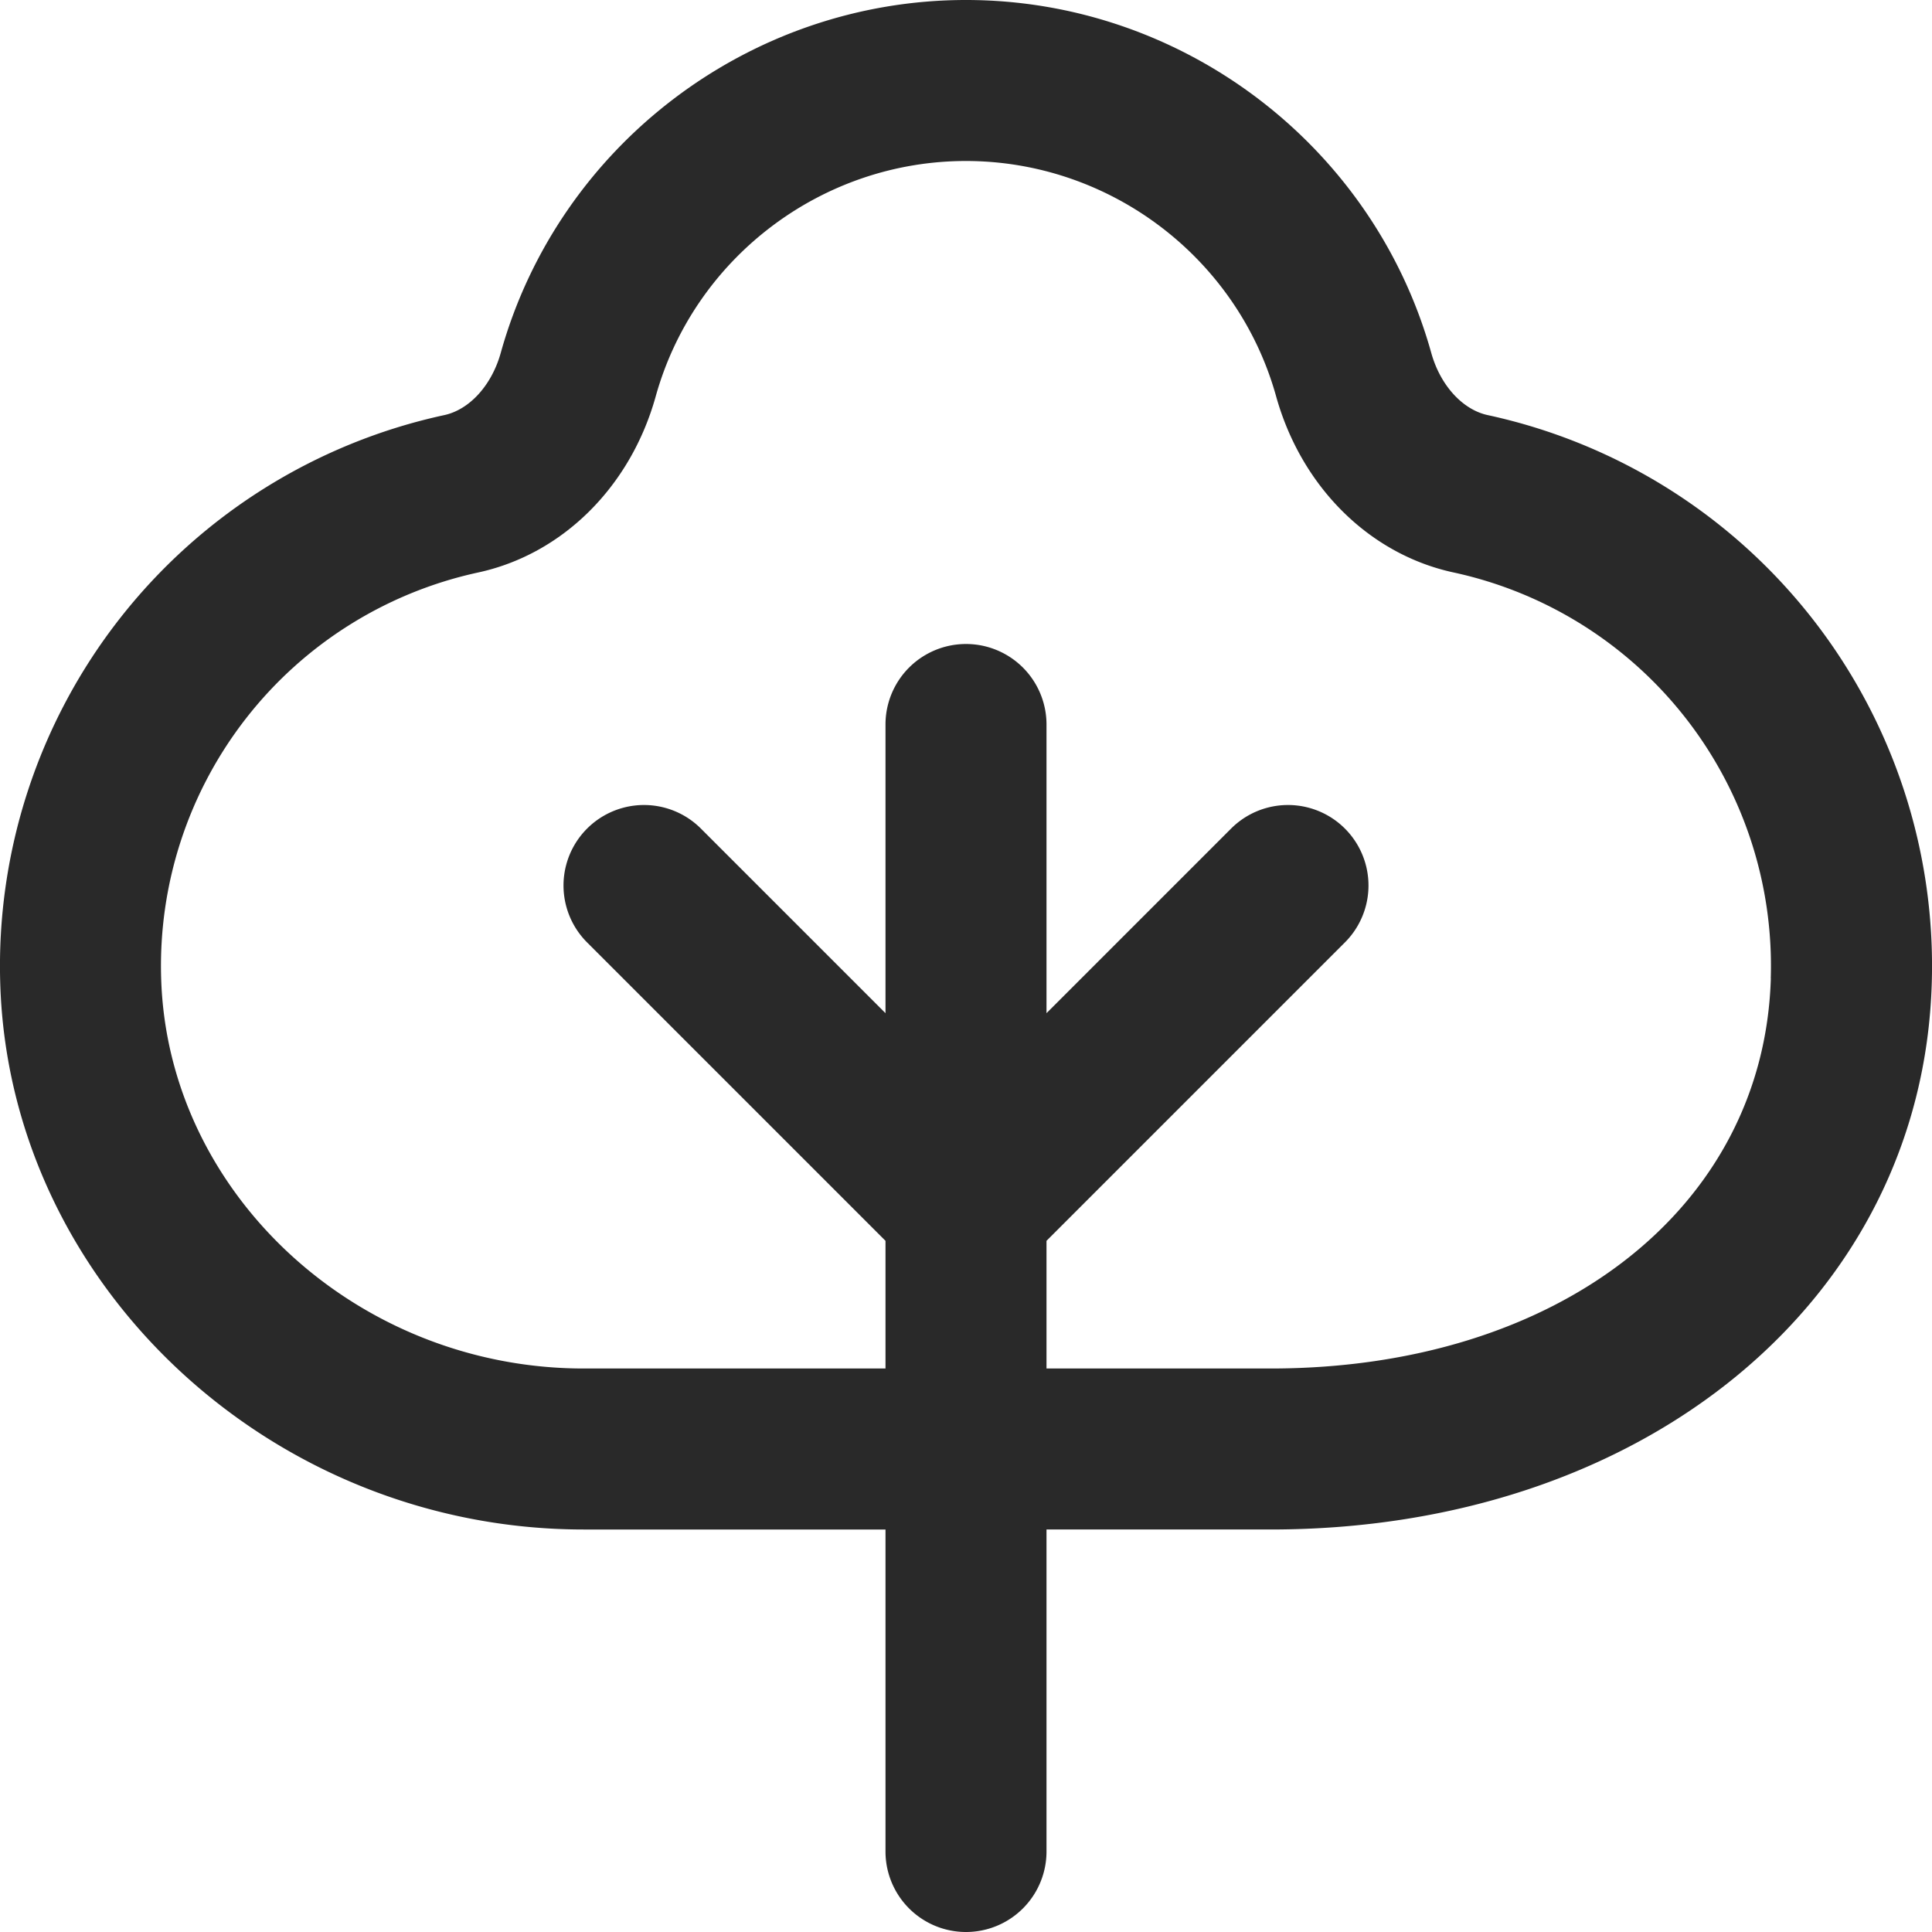
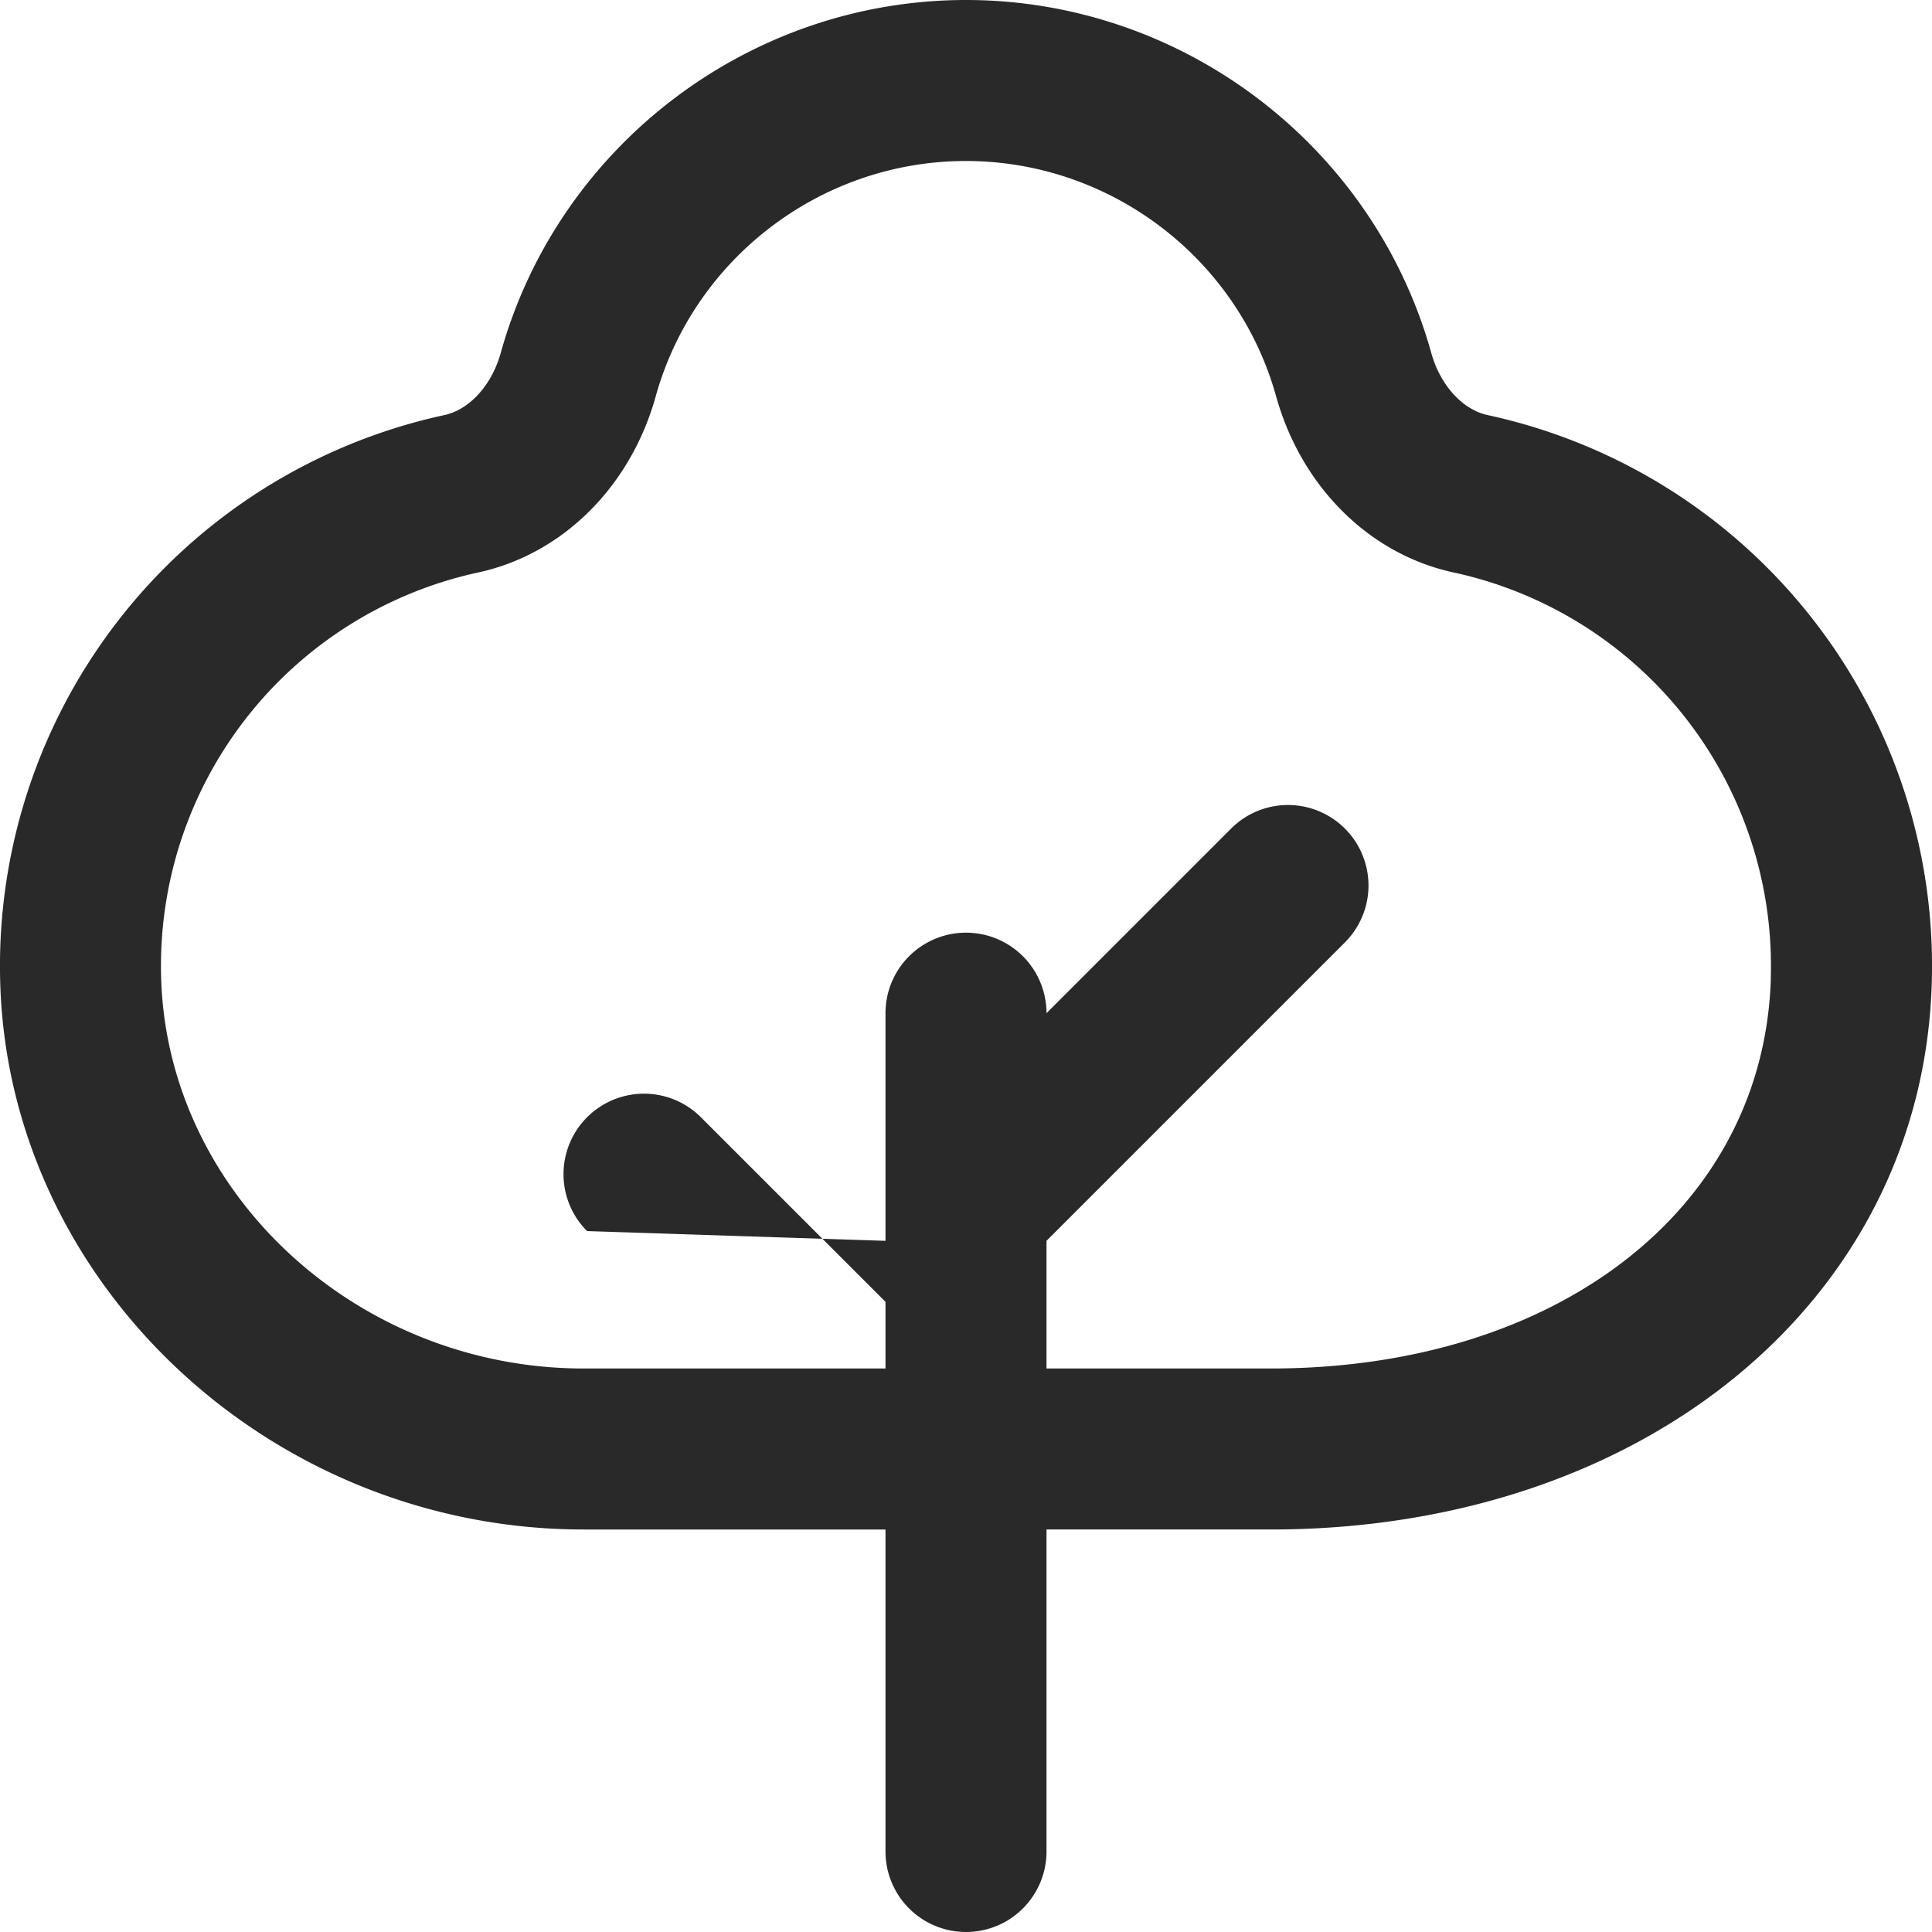
<svg xmlns="http://www.w3.org/2000/svg" version="1.1" width="512" height="512" x="0" y="0" viewBox="0 0 24 24" style="enable-background:new 0 0 512 512" xml:space="preserve" class="">
  <g>
-     <path d="M18.483 5.157c-.315-.067-.591-.371-.703-.772C17.06 1.803 14.683 0 12 0S6.94 1.803 6.22 4.385c-.112.401-.388.705-.703.772a7.002 7.002 0 0 0-5.514 7.058C.115 15.956 3.367 19 7.251 19H11v4a1 1 0 1 0 2 0v-4h2.784c4.641 0 8.095-2.854 8.213-6.785a7 7 0 0 0-5.514-7.058Zm3.515 6.997C21.912 15.008 19.357 17 15.784 17H13v-1.586l3.707-3.707a.999.999 0 1 0-1.414-1.414L13 12.586V9a1 1 0 1 0-2 0v3.586l-2.293-2.293a.999.999 0 1 0-1.414 1.414L11 15.414V17H7.251c-2.814 0-5.169-2.174-5.249-4.846a5 5 0 0 1 3.936-5.042c1.048-.226 1.895-1.064 2.208-2.19C8.626 3.201 10.21 2 11.999 2s3.373 1.201 3.853 2.922c.314 1.126 1.16 1.965 2.208 2.19a5 5 0 0 1 3.937 5.042Z" fill="#292929" opacity="1" data-original="#000000" class="" />
+     <path d="M18.483 5.157c-.315-.067-.591-.371-.703-.772C17.06 1.803 14.683 0 12 0S6.94 1.803 6.22 4.385c-.112.401-.388.705-.703.772a7.002 7.002 0 0 0-5.514 7.058C.115 15.956 3.367 19 7.251 19H11v4a1 1 0 1 0 2 0v-4h2.784c4.641 0 8.095-2.854 8.213-6.785a7 7 0 0 0-5.514-7.058Zm3.515 6.997C21.912 15.008 19.357 17 15.784 17H13v-1.586l3.707-3.707a.999.999 0 1 0-1.414-1.414L13 12.586a1 1 0 1 0-2 0v3.586l-2.293-2.293a.999.999 0 1 0-1.414 1.414L11 15.414V17H7.251c-2.814 0-5.169-2.174-5.249-4.846a5 5 0 0 1 3.936-5.042c1.048-.226 1.895-1.064 2.208-2.19C8.626 3.201 10.21 2 11.999 2s3.373 1.201 3.853 2.922c.314 1.126 1.16 1.965 2.208 2.19a5 5 0 0 1 3.937 5.042Z" fill="#292929" opacity="1" data-original="#000000" class="" />
  </g>
</svg>